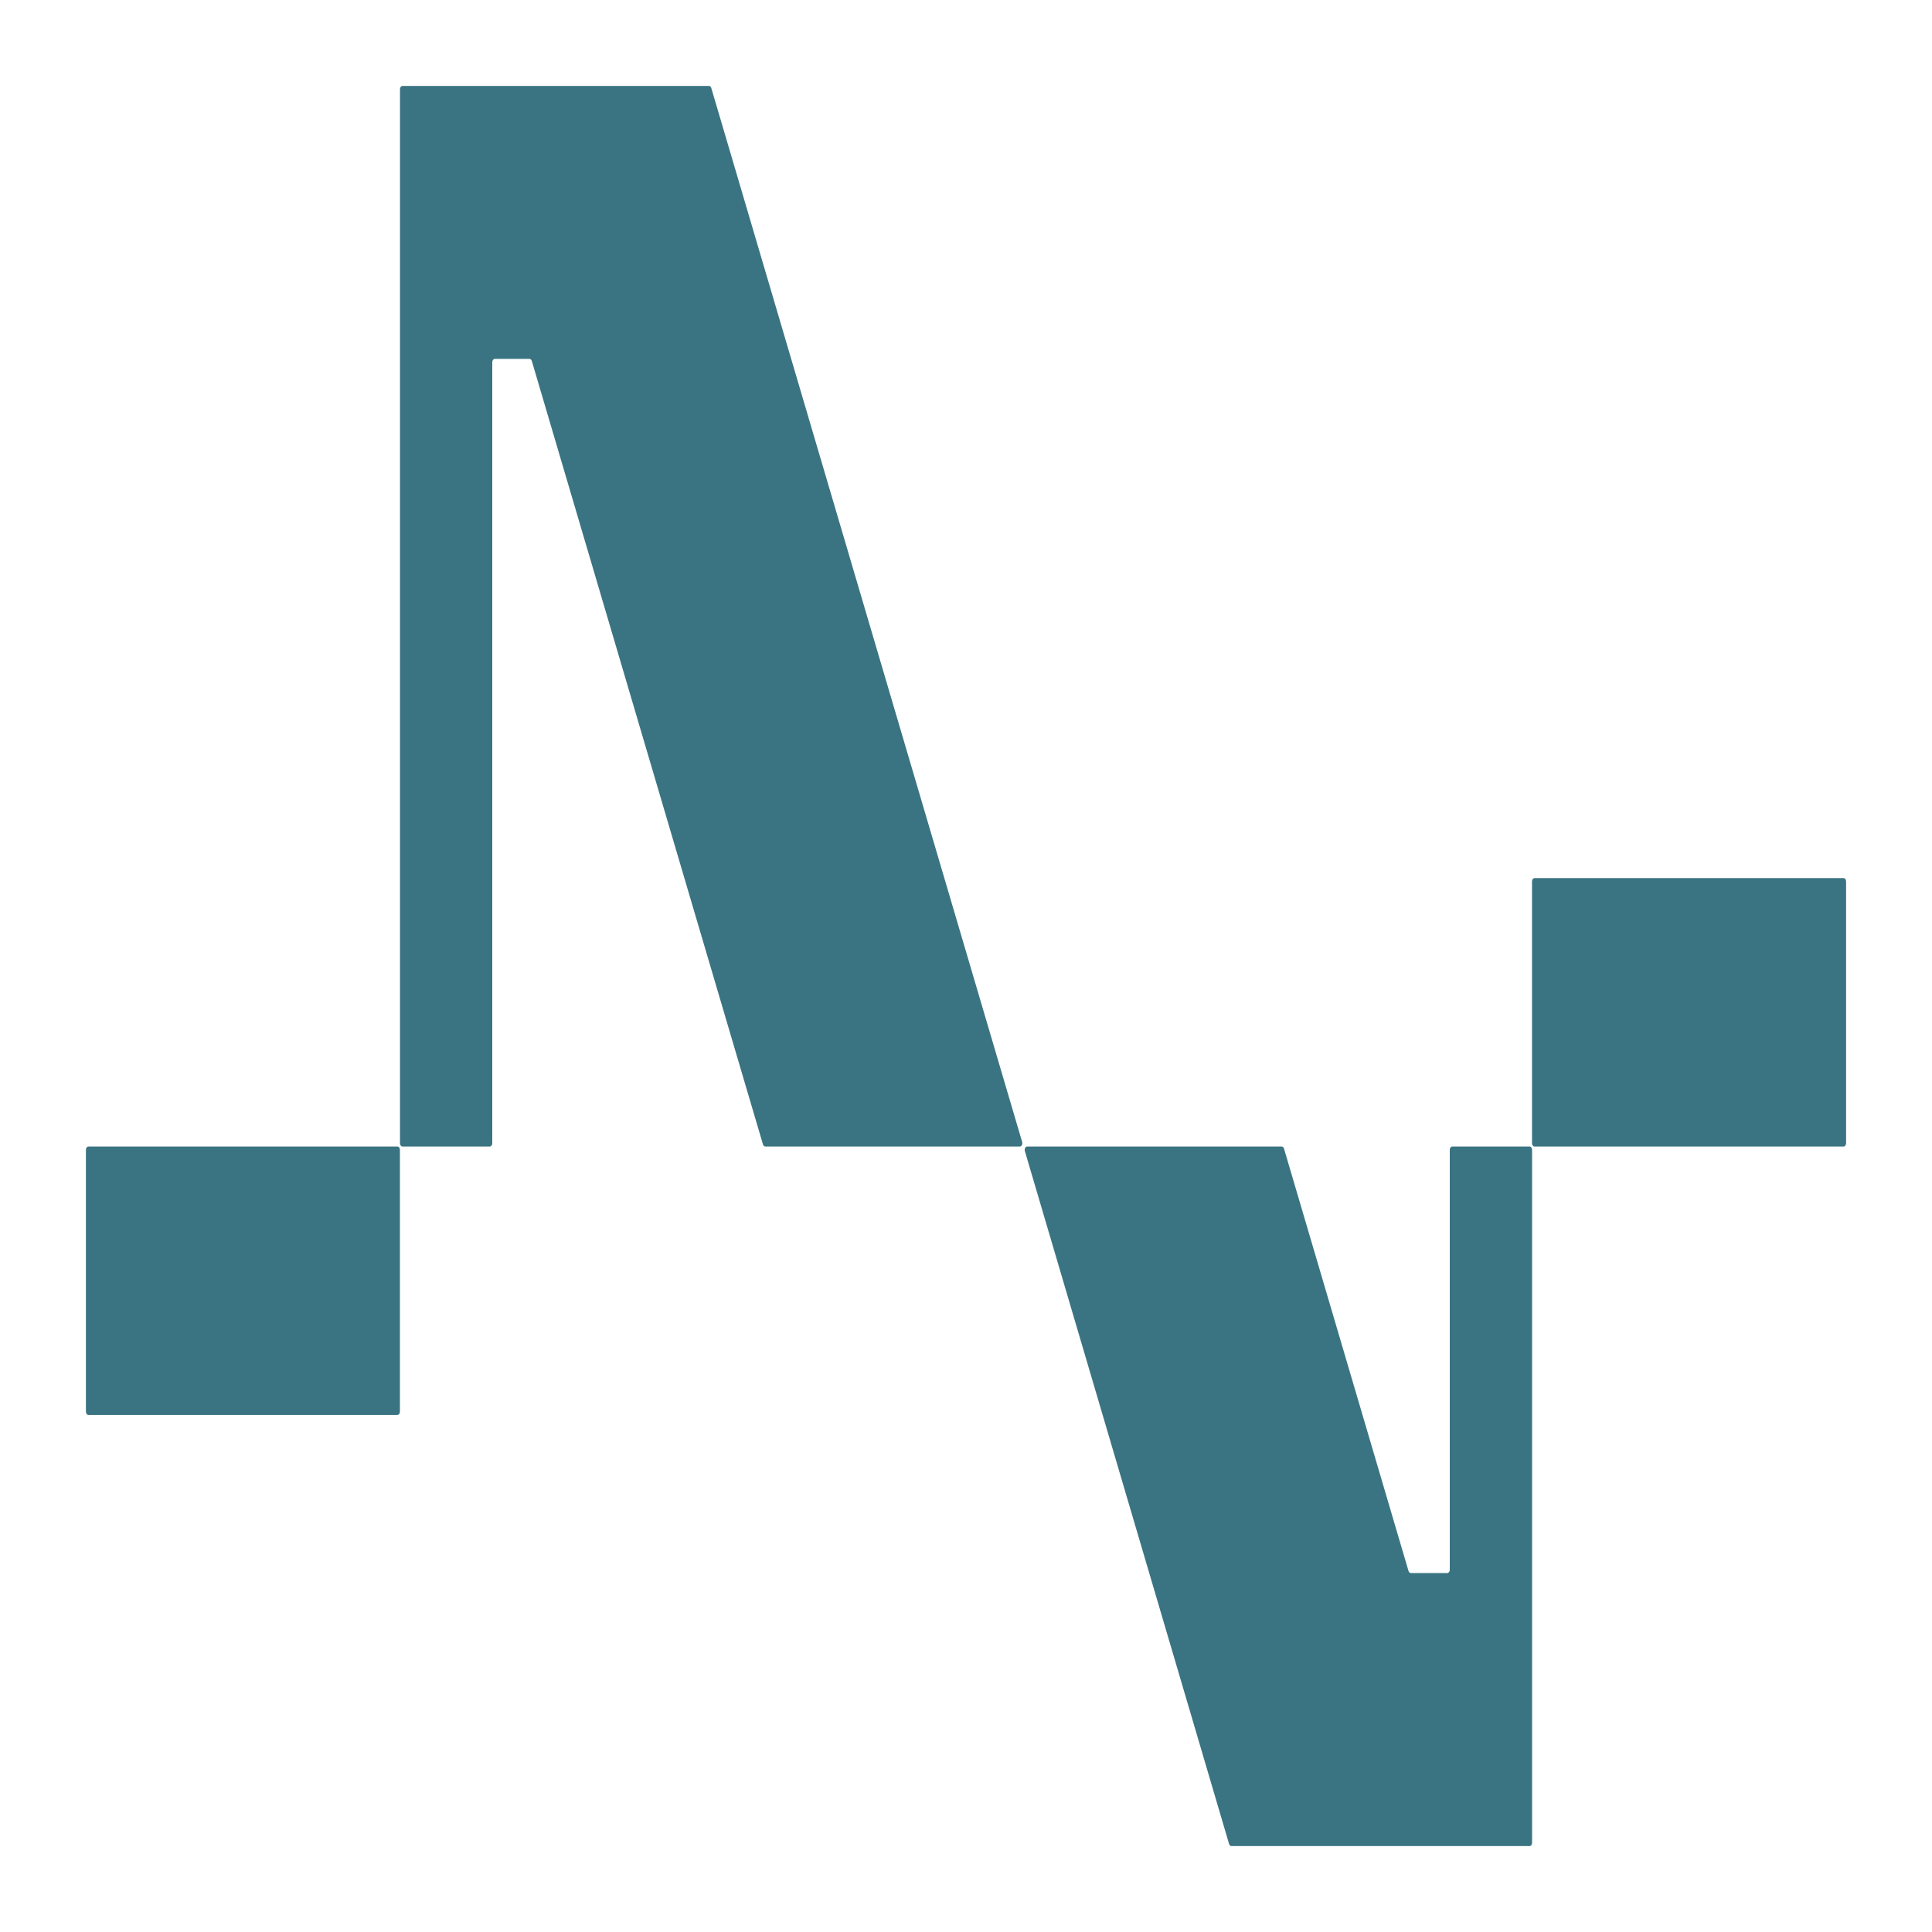
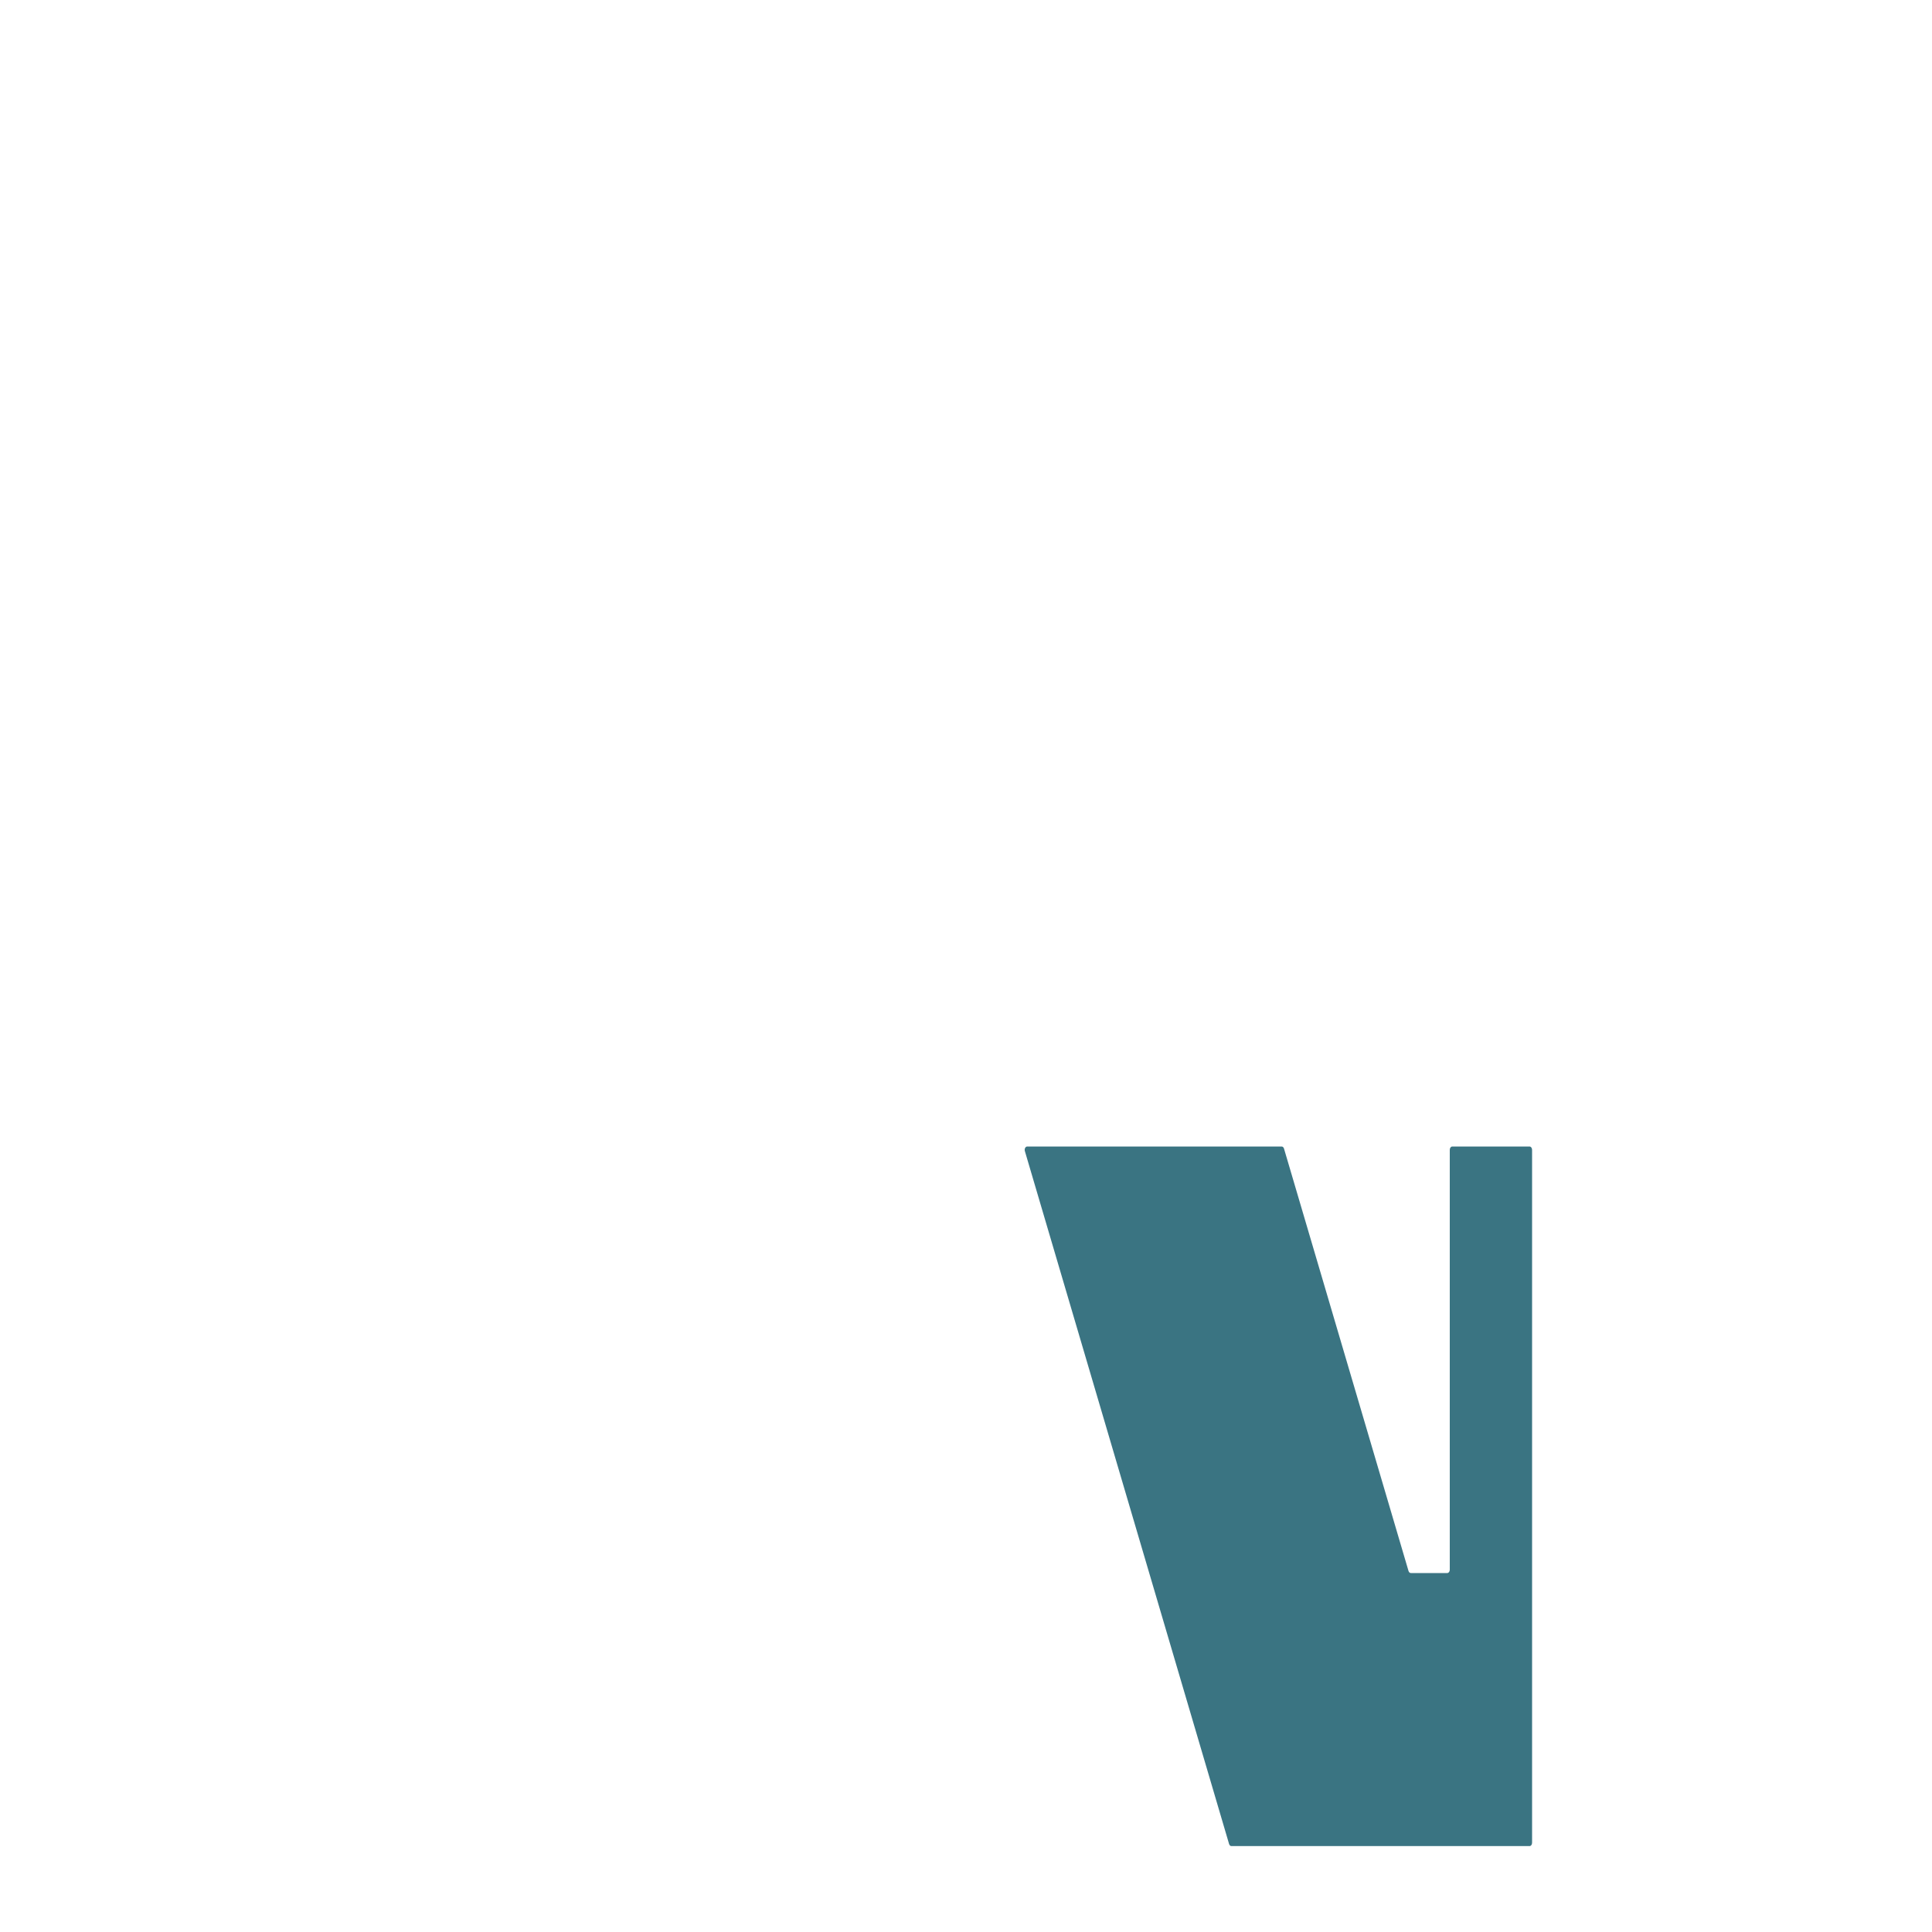
<svg xmlns="http://www.w3.org/2000/svg" id="Layer_1" data-name="Layer 1" viewBox="0 0 300 300">
  <defs>
    <style>
      .cls-1 {
        fill: #3a7482;
      }
    </style>
  </defs>
-   <path class="cls-1" d="M13.73,219.71h47.98c.22,0,.39-.23.39-.52v-40.64c0-.29-.17-.52-.39-.52H13.73c-.22,0-.39.23-.39.52v40.64c0,.29.17.52.39.52Z" />
  <path class="cls-1" d="M225.12,178.55v65.19c0,.29-.17.52-.39.52h-5.66c-.16,0-.3-.13-.36-.33l-19.33-65.57c-.06-.2-.2-.33-.36-.33h-39.52c-.27,0-.46.37-.36.71l31.71,107.59c.06.2.2.33.36.33h46.3c.22,0,.39-.23.39-.52v-107.59c0-.29-.17-.52-.39-.52h-12c-.22,0-.39.23-.39.52Z" />
-   <path class="cls-1" d="M158.35,178.03h-39.52c-.16,0-.3-.13-.36-.33l-35.89-121.64c-.06-.2-.2-.33-.36-.33h-5.39c-.22,0-.39.23-.39.52v121.26c0,.29-.17.52-.39.52h-13.55c-.22,0-.39-.23-.39-.52V13.86c0-.29.17-.52.39-.52h47.59c.16,0,.3.13.36.33l48.27,163.65c.1.34-.09.71-.36.71Z" />
-   <path class="cls-1" d="M238.28,136.35h47.99c.22,0,.39.23.39.52v40.64c0,.29-.17.52-.39.52h-47.99c-.22,0-.39-.23-.39-.52v-40.64c0-.29.17-.52.39-.52Z" />
</svg>